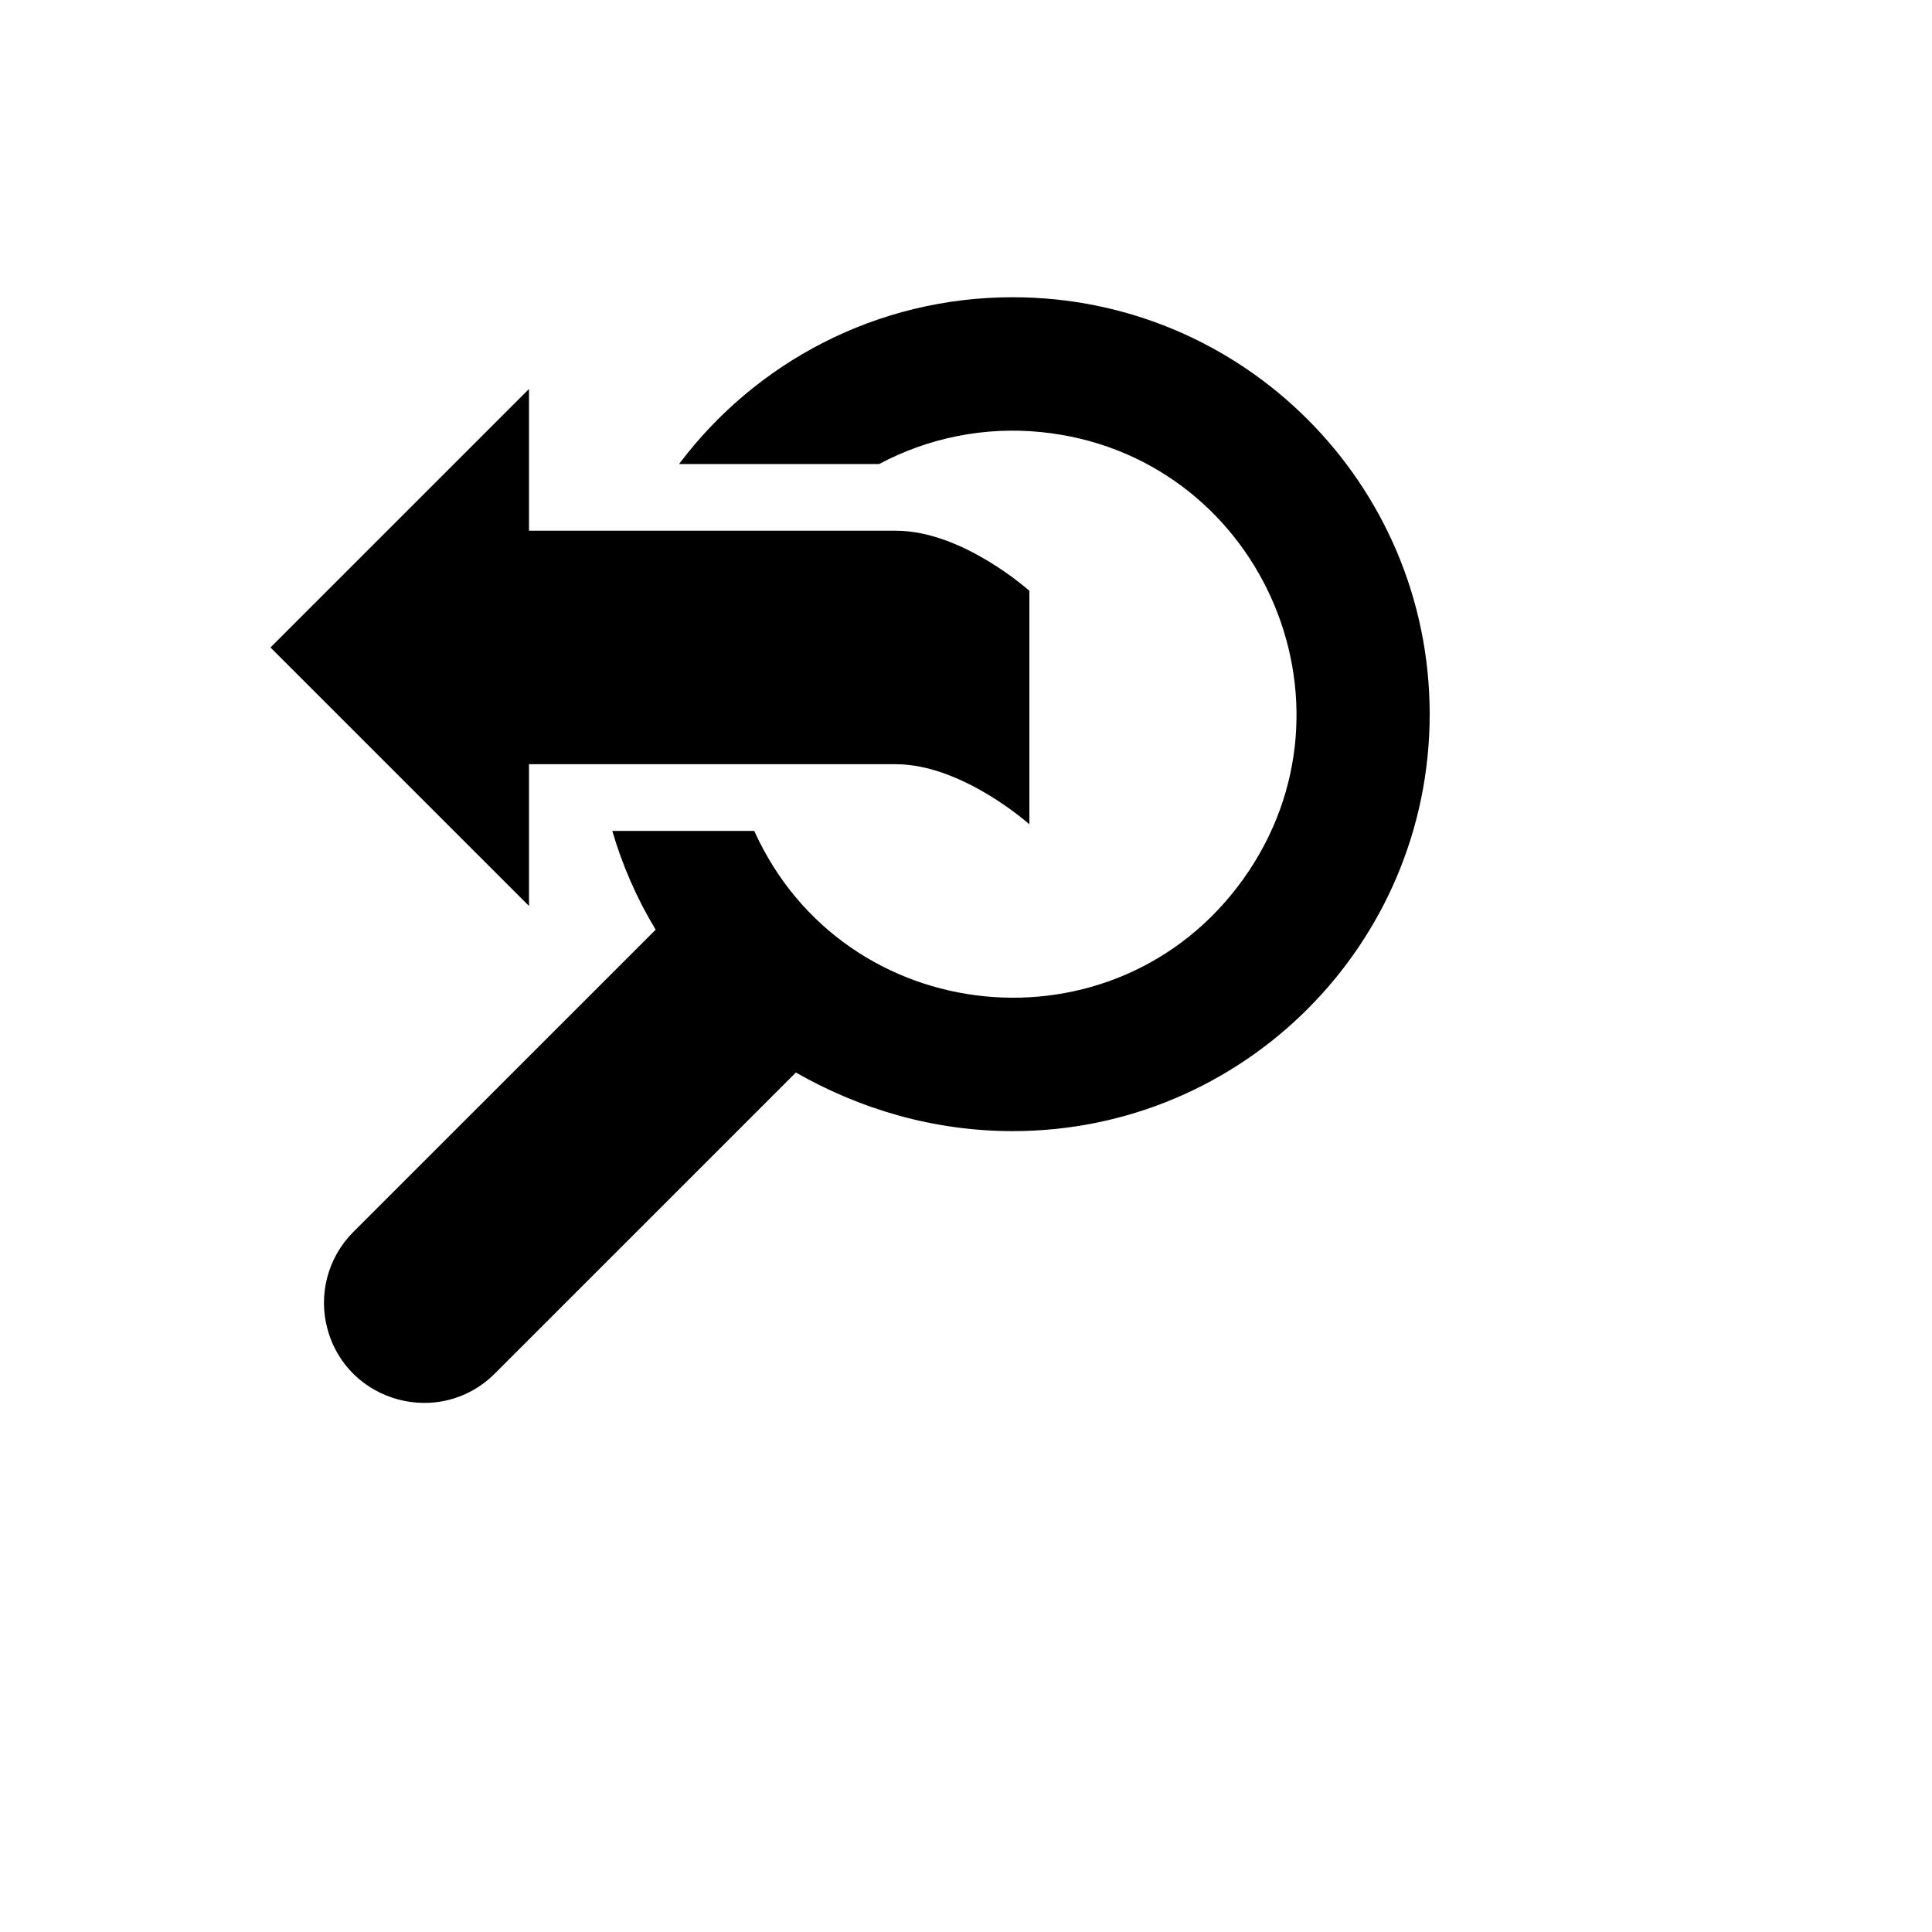
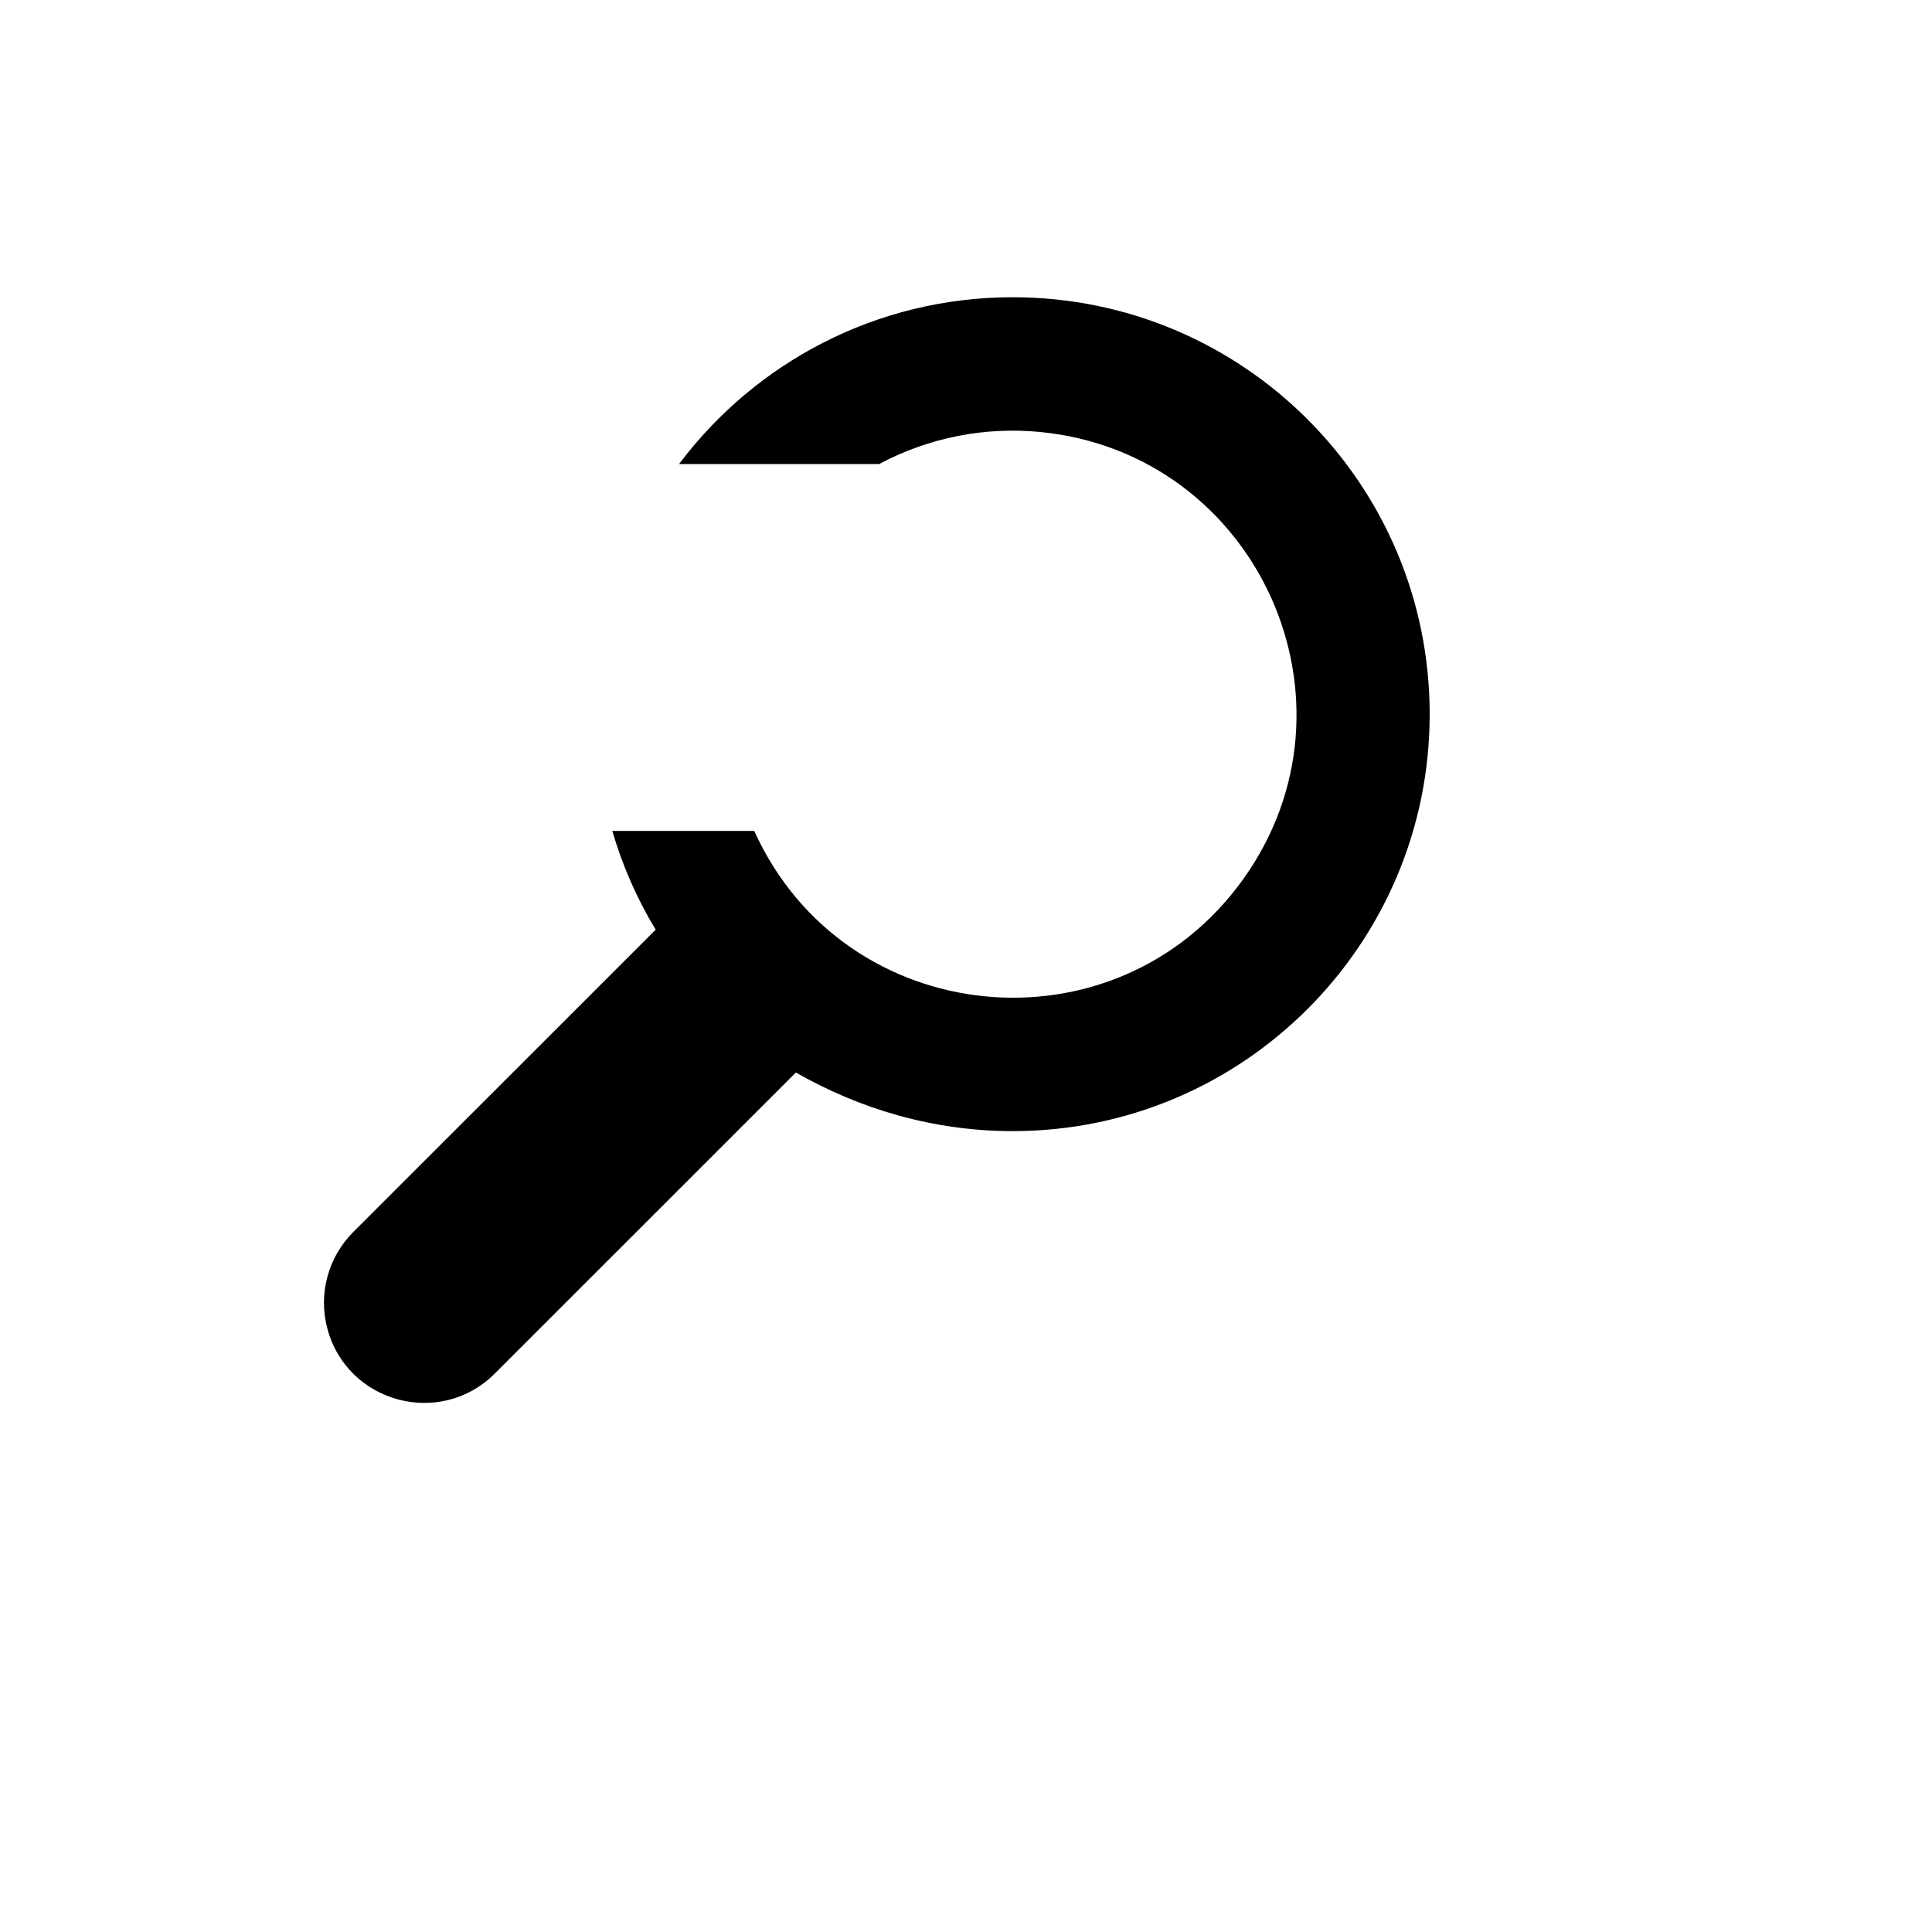
<svg xmlns="http://www.w3.org/2000/svg" version="1.1" width="100%" height="100%" id="svgWorkerArea" viewBox="-25 -25 625 625" style="background: white;">
  <defs id="defsdoc">
    <pattern id="patternBool" x="0" y="0" width="10" height="10" patternUnits="userSpaceOnUse" patternTransform="rotate(35)">
-       <circle cx="5" cy="5" r="4" style="stroke: none;fill: #ff000070;" />
-     </pattern>
+       </pattern>
  </defs>
  <g id="fileImp-682758063" class="cosito">
-     <path id="pathImp-592815356" class="grouped" d="M302.608 71.156C377.111 71.156 437.5 131.54 437.5 206.037 437.5 280.534 377.111 340.917 302.608 340.917 277.097 340.917 253.237 333.828 232.464 321.958 232.464 321.958 135.072 419.342 135.072 419.342 117.448 436.964 87.355 428.901 80.905 404.829 77.911 393.658 81.105 381.736 89.284 373.558 89.284 373.558 187.108 275.754 187.108 275.754 181.06 265.76 176.345 255.019 173.079 243.803 173.079 243.803 218.996 243.803 218.996 243.803 248.075 308.143 335.906 316.88 377.091 259.529 418.277 202.179 381.929 121.754 311.664 114.764 293.607 112.968 275.421 116.568 259.41 125.108 259.41 125.108 194.683 125.108 194.683 125.108 219.288 92.349 258.471 71.156 302.608 71.156 302.608 71.156 302.608 71.156 302.608 71.156M308.003 166.134C308.003 166.134 308.003 241.667 308.003 241.667 308.003 241.667 286.313 222.222 264.784 222.222 264.784 222.222 146.133 222.222 146.133 222.222 146.133 222.222 146.133 268.082 146.133 268.082 146.133 268.082 62.5 184.456 62.5 184.456 62.5 184.456 146.133 100.83 146.133 100.83 146.133 100.83 146.133 146.689 146.133 146.689 146.133 146.689 264.838 146.689 264.838 146.689 286.421 146.689 308.003 166.134 308.003 166.134 308.003 166.134 308.003 166.134 308.003 166.134" />
+     <path id="pathImp-592815356" class="grouped" d="M302.608 71.156C377.111 71.156 437.5 131.54 437.5 206.037 437.5 280.534 377.111 340.917 302.608 340.917 277.097 340.917 253.237 333.828 232.464 321.958 232.464 321.958 135.072 419.342 135.072 419.342 117.448 436.964 87.355 428.901 80.905 404.829 77.911 393.658 81.105 381.736 89.284 373.558 89.284 373.558 187.108 275.754 187.108 275.754 181.06 265.76 176.345 255.019 173.079 243.803 173.079 243.803 218.996 243.803 218.996 243.803 248.075 308.143 335.906 316.88 377.091 259.529 418.277 202.179 381.929 121.754 311.664 114.764 293.607 112.968 275.421 116.568 259.41 125.108 259.41 125.108 194.683 125.108 194.683 125.108 219.288 92.349 258.471 71.156 302.608 71.156 302.608 71.156 302.608 71.156 302.608 71.156M308.003 166.134" />
  </g>
</svg>